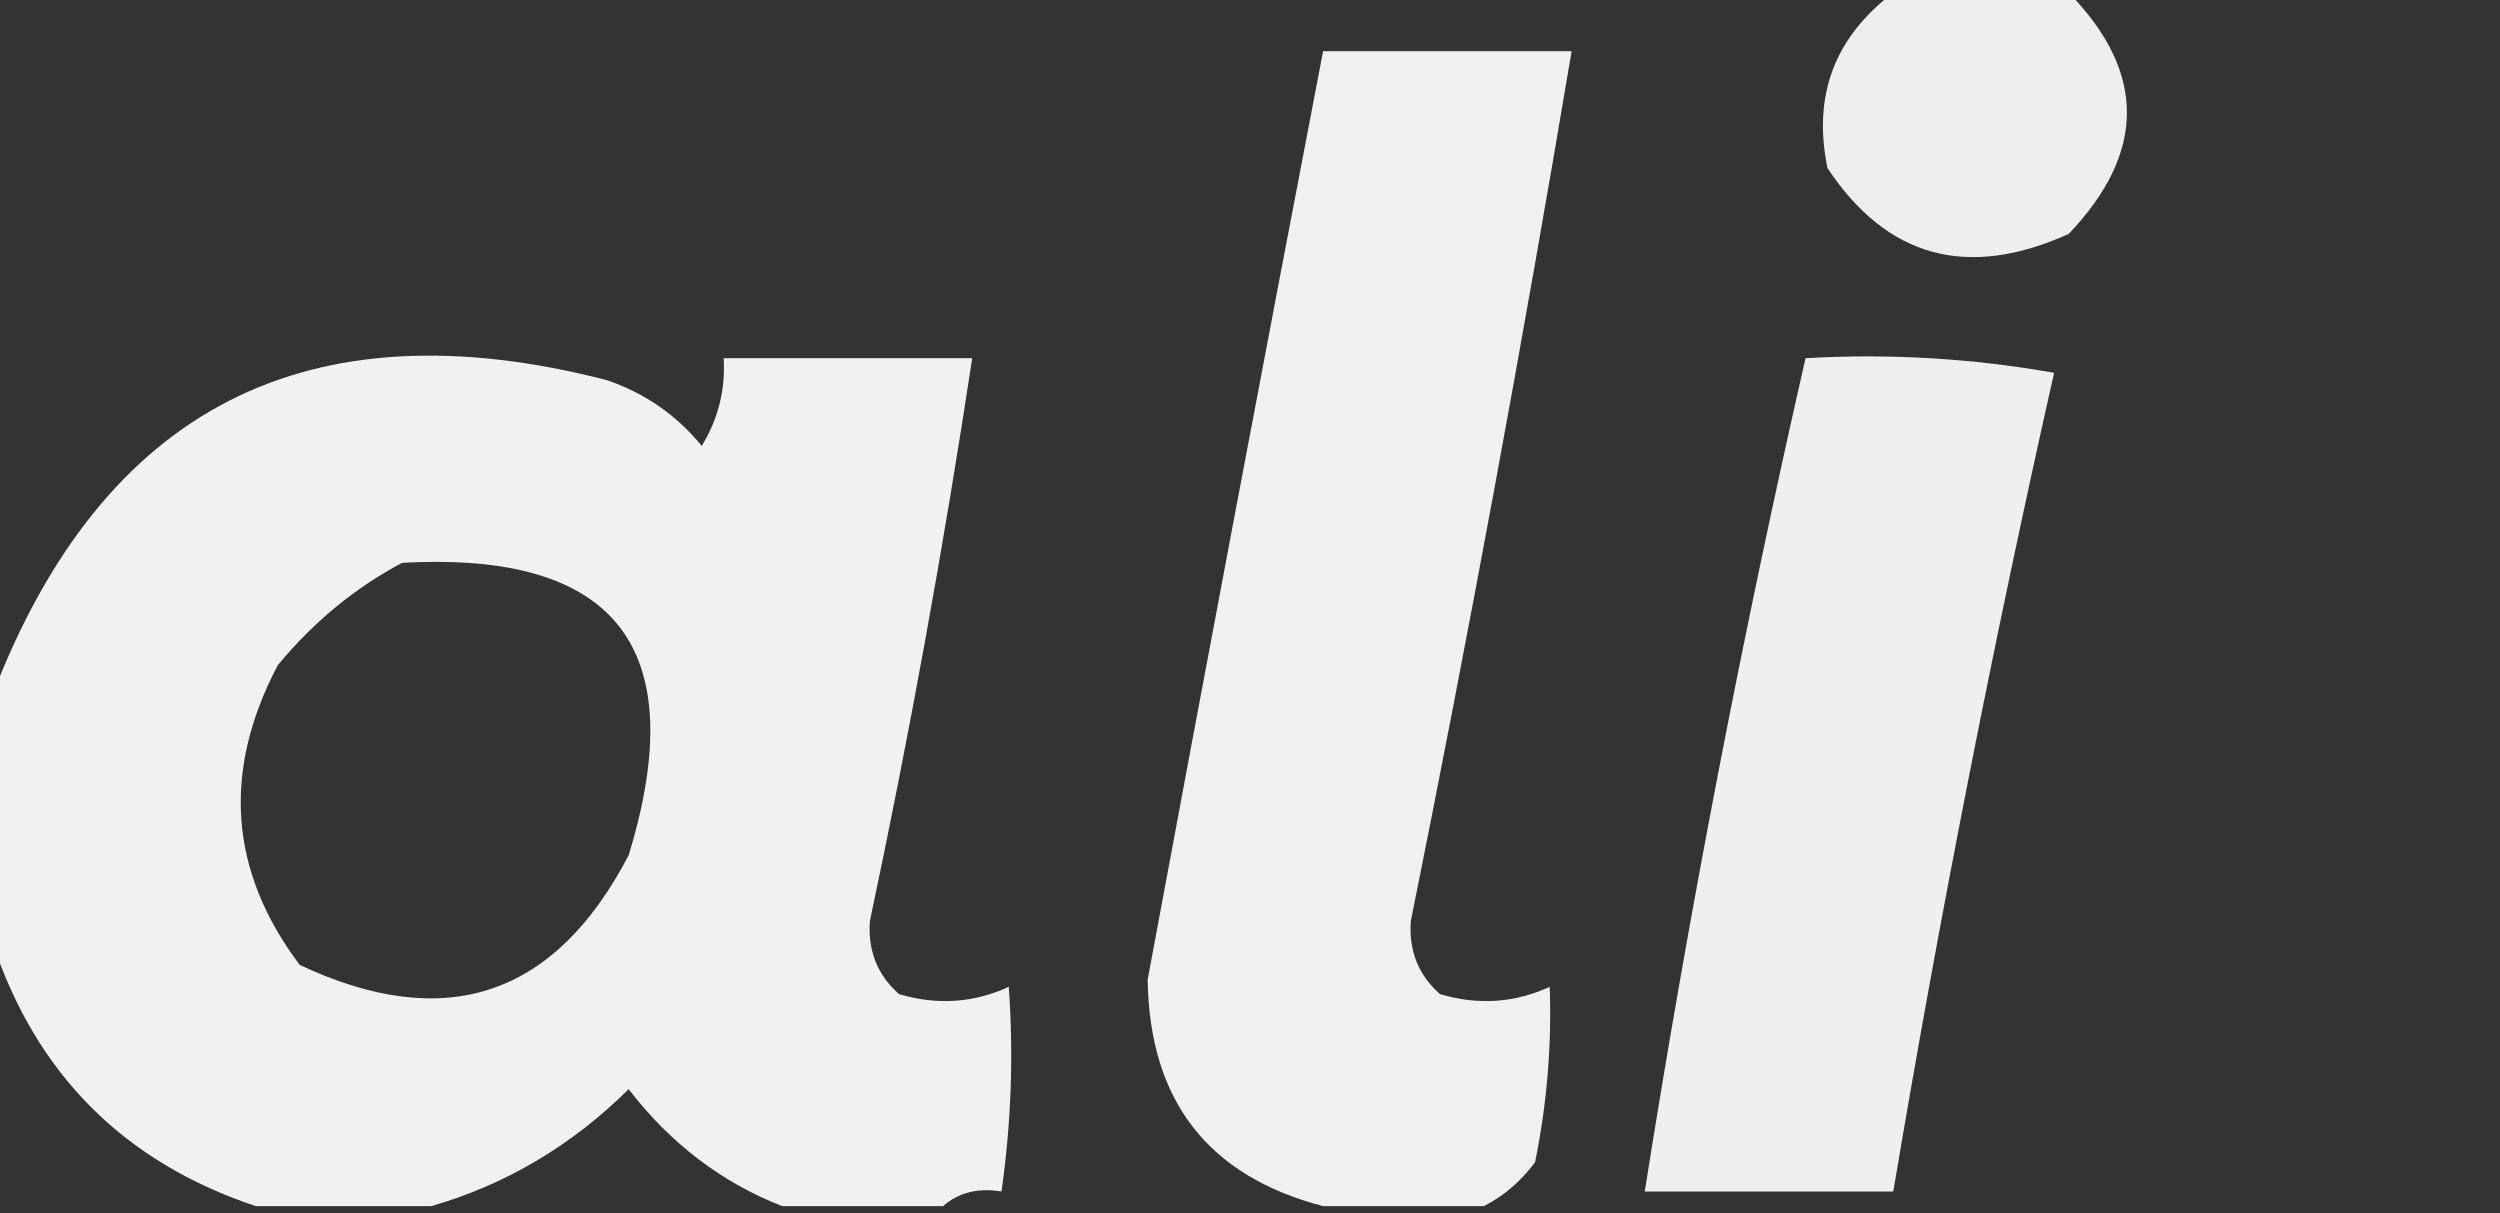
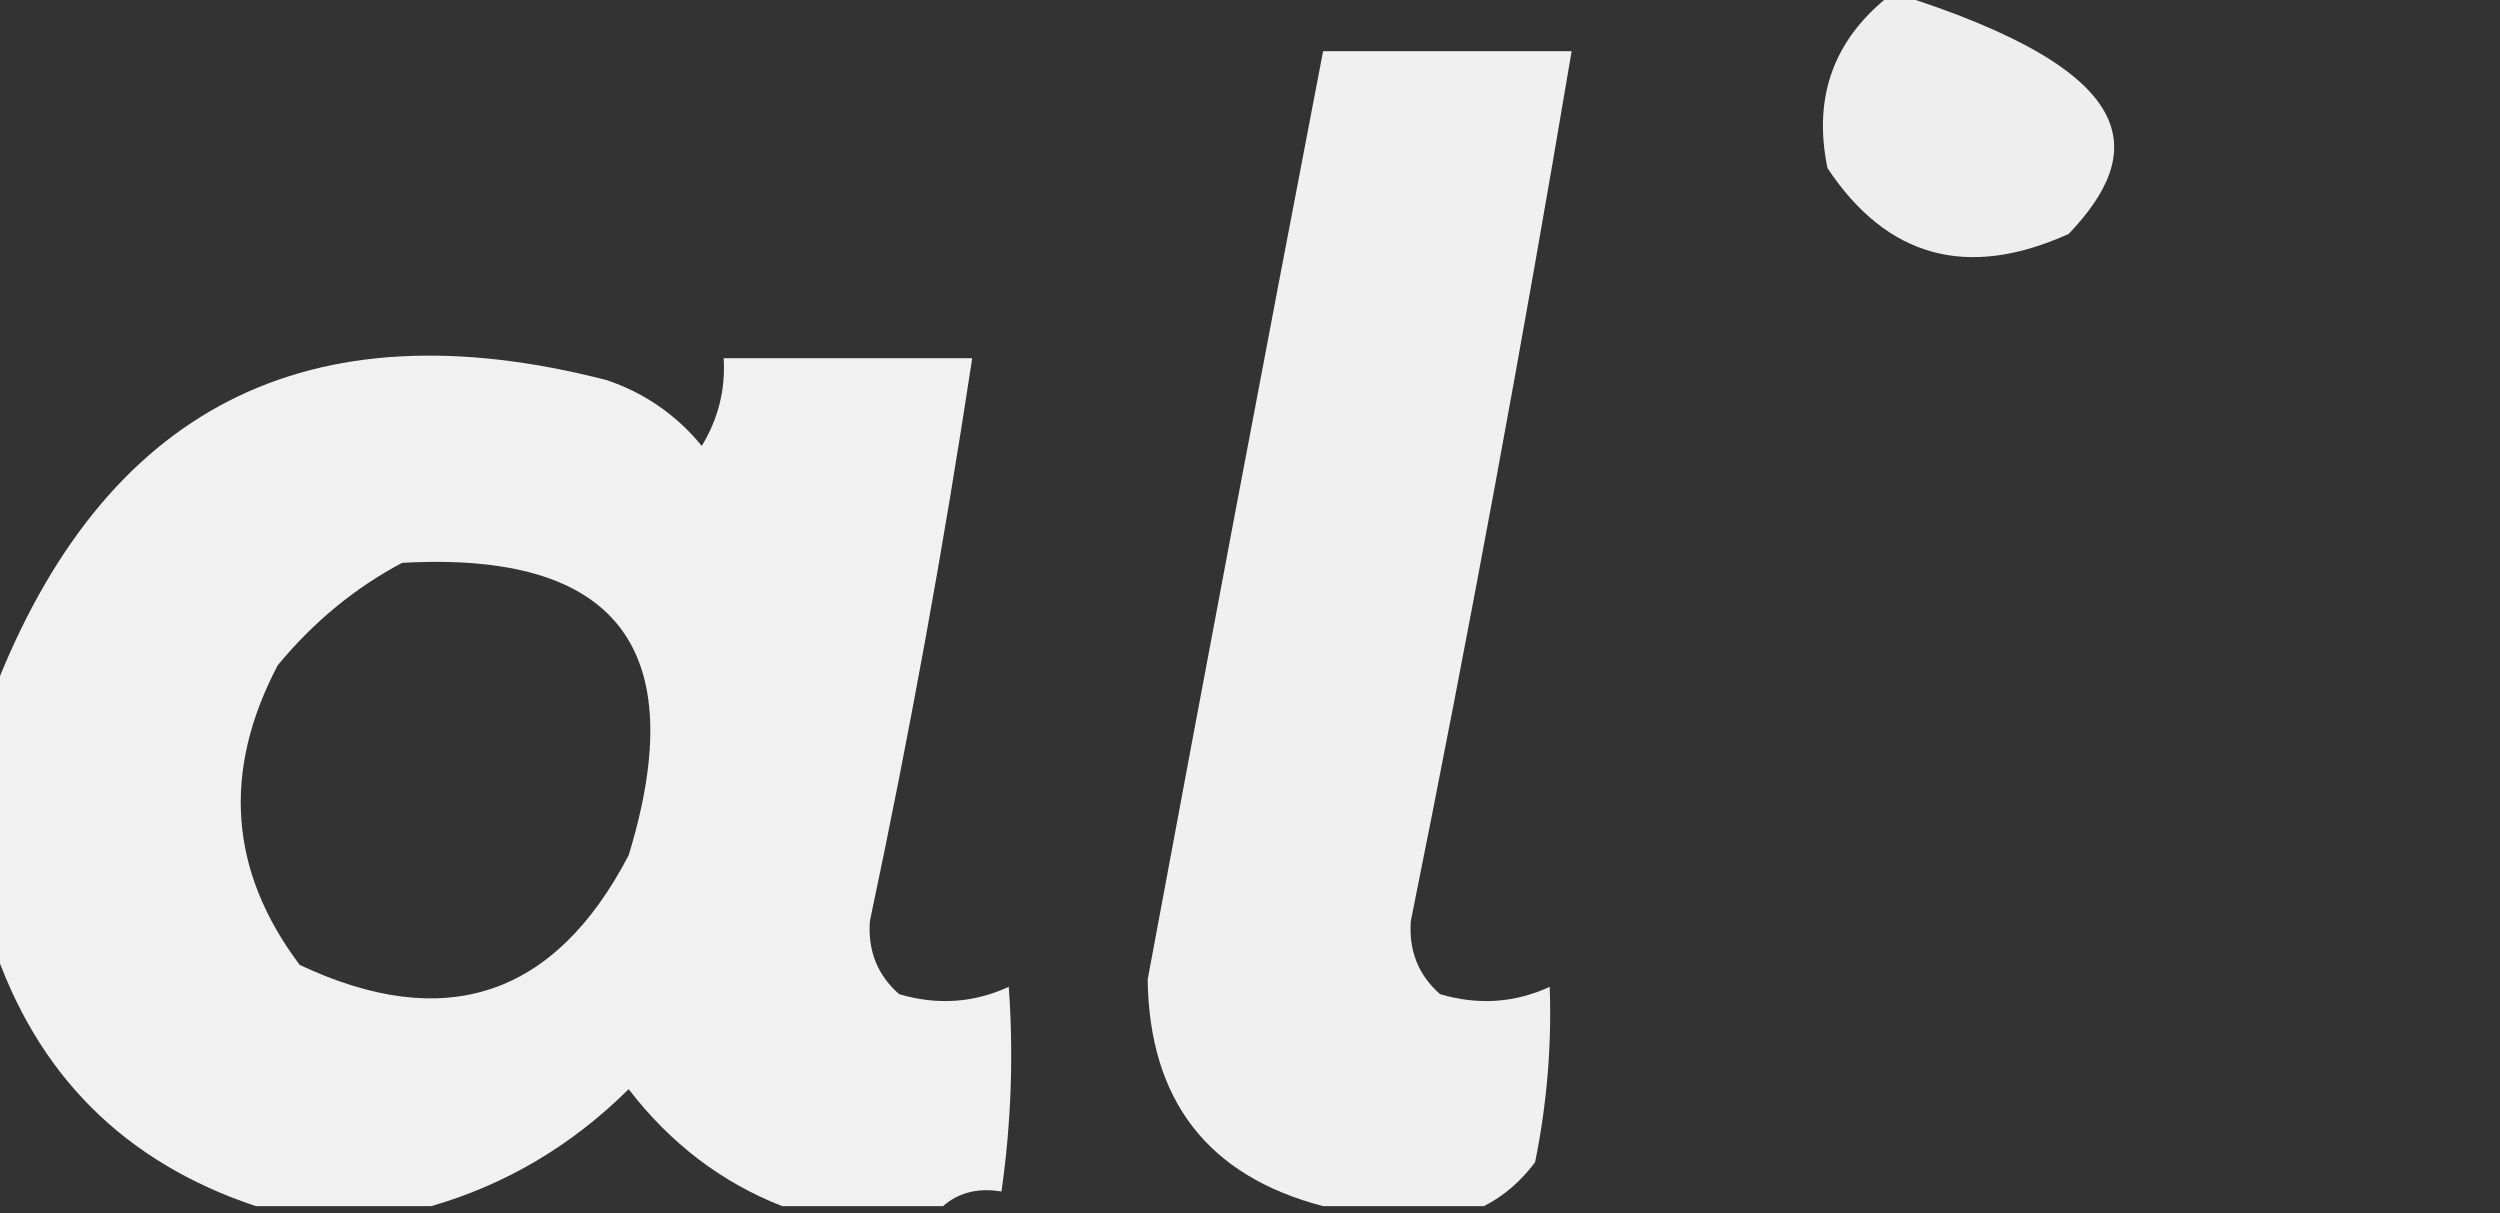
<svg xmlns="http://www.w3.org/2000/svg" version="1.1" width="171px" height="83px" style="shape-rendering:geometricPrecision; text-rendering:geometricPrecision; image-rendering:optimizeQuality; fill-rule:evenodd; clip-rule:evenodd">
  <rect width="100%" height="100%" fill="#333333" stroke="none" />
  <g>
-     <path style="opacity:0.918" fill="#fffefe" d="M 129.5,-0.5 C 133.5,-0.5 137.5,-0.5 141.5,-0.5C 146.807,4.928 146.807,10.428 141.5,16C 134.573,19.13 129.073,17.63 125,11.5C 123.976,6.548 125.476,2.548 129.5,-0.5 Z" />
+     <path style="opacity:0.918" fill="#fffefe" d="M 129.5,-0.5 C 146.807,4.928 146.807,10.428 141.5,16C 134.573,19.13 129.073,17.63 125,11.5C 123.976,6.548 125.476,2.548 129.5,-0.5 Z" />
  </g>
  <g>
    <path style="opacity:0.928" fill="#fffefe" d="M 101.5,82.5 C 97.833,82.5 94.167,82.5 90.5,82.5C 82.618,80.44 78.618,75.273 78.5,67C 82.438,45.813 86.438,24.646 90.5,3.5C 96.167,3.5 101.833,3.5 107.5,3.5C 104.158,23.377 100.491,43.211 96.5,63C 96.354,65.034 97.02,66.701 98.5,68C 101.099,68.769 103.599,68.602 106,67.5C 106.144,71.504 105.811,75.504 105,79.5C 104.015,80.814 102.848,81.814 101.5,82.5 Z" />
  </g>
  <g>
    <path style="opacity:0.935" fill="#fffefe" d="M 64.5,82.5 C 60.833,82.5 57.167,82.5 53.5,82.5C 49.355,80.877 45.855,78.211 43,74.5C 39.102,78.359 34.602,81.025 29.5,82.5C 25.5,82.5 21.5,82.5 17.5,82.5C 8.5,79.5 2.5,73.5 -0.5,64.5C -0.5,58.833 -0.5,53.167 -0.5,47.5C 7.041,27.895 21.041,20.729 41.5,26C 44.102,26.883 46.269,28.383 48,30.5C 49.128,28.655 49.628,26.655 49.5,24.5C 55.167,24.5 60.833,24.5 66.5,24.5C 64.546,37.387 62.213,50.22 59.5,63C 59.354,65.034 60.02,66.701 61.5,68C 64.099,68.769 66.599,68.602 69,67.5C 69.333,72.174 69.167,76.841 68.5,81.5C 66.901,81.232 65.568,81.566 64.5,82.5 Z M 27.5,38.5 C 42.167,37.676 47.334,44.343 43,58.5C 37.952,68.183 30.451,70.683 20.5,66C 15.68,59.59 15.18,52.756 19,45.5C 21.441,42.546 24.274,40.213 27.5,38.5 Z" />
  </g>
  <g>
-     <path style="opacity:0.925" fill="#fffefe" d="M 123.5,24.5 C 129.206,24.171 134.872,24.505 140.5,25.5C 136.32,44.067 132.653,62.733 129.5,81.5C 123.833,81.5 118.167,81.5 112.5,81.5C 115.53,62.352 119.197,43.352 123.5,24.5 Z" />
-   </g>
+     </g>
</svg>